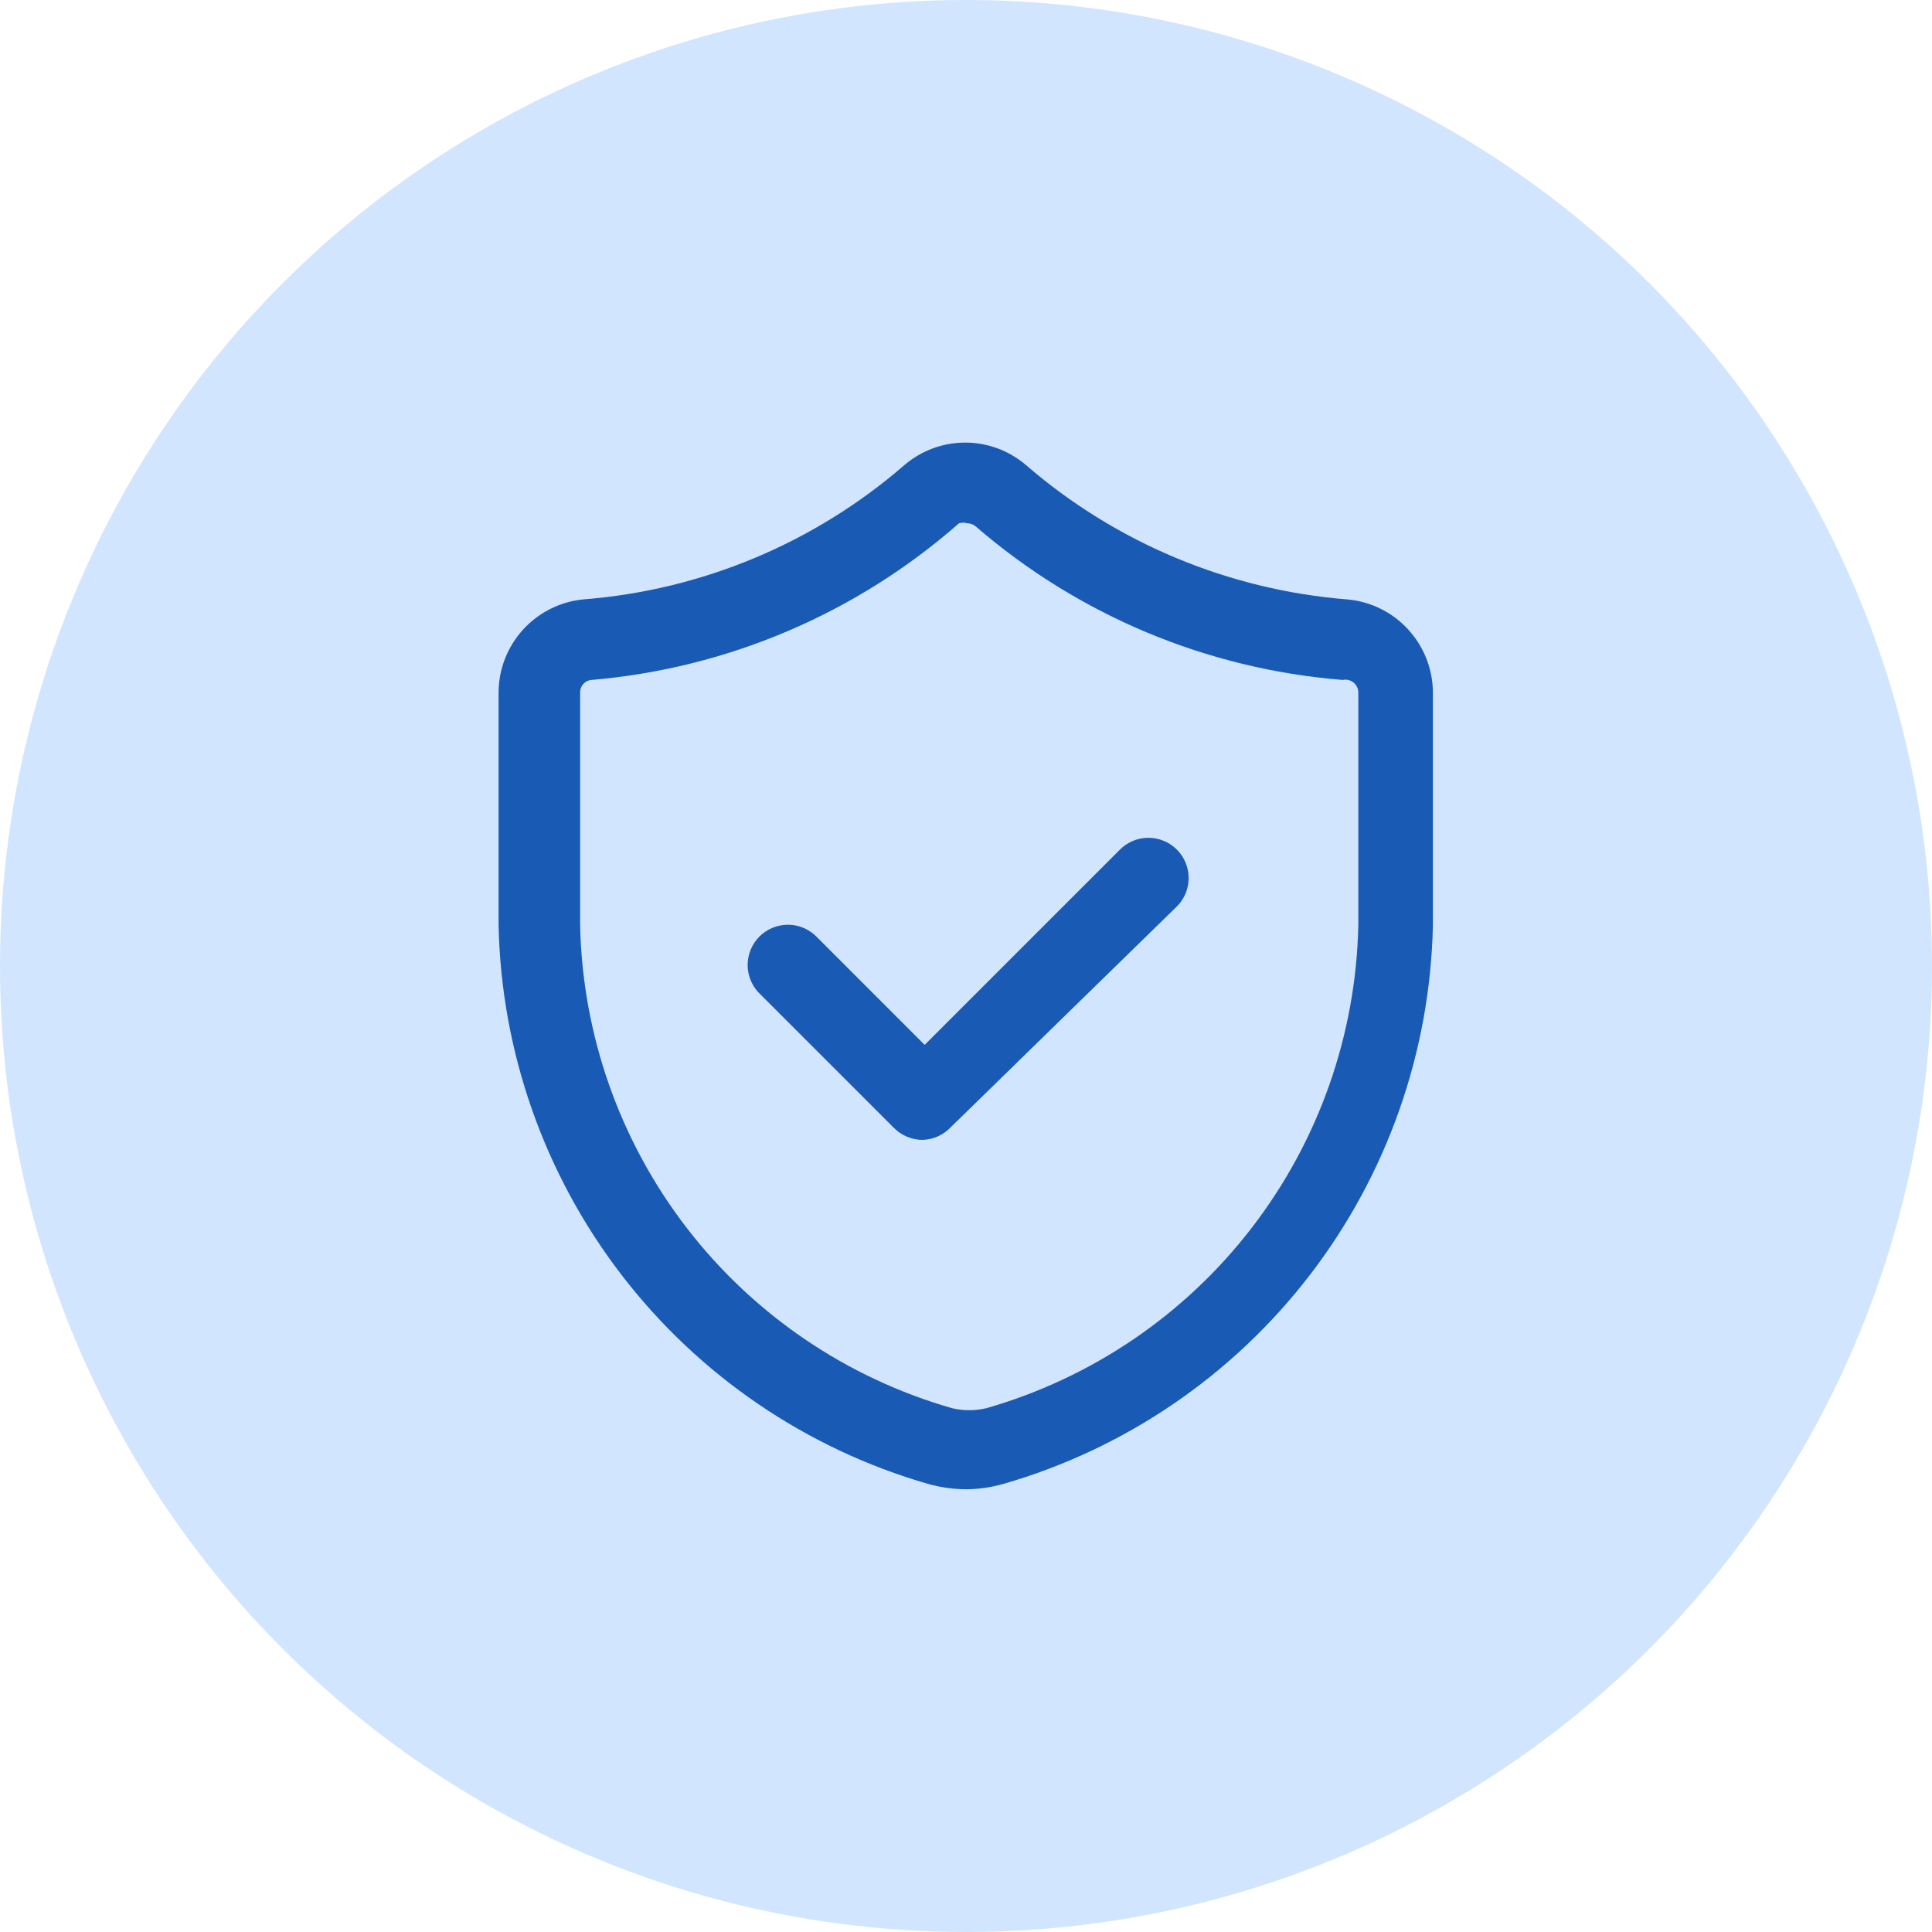
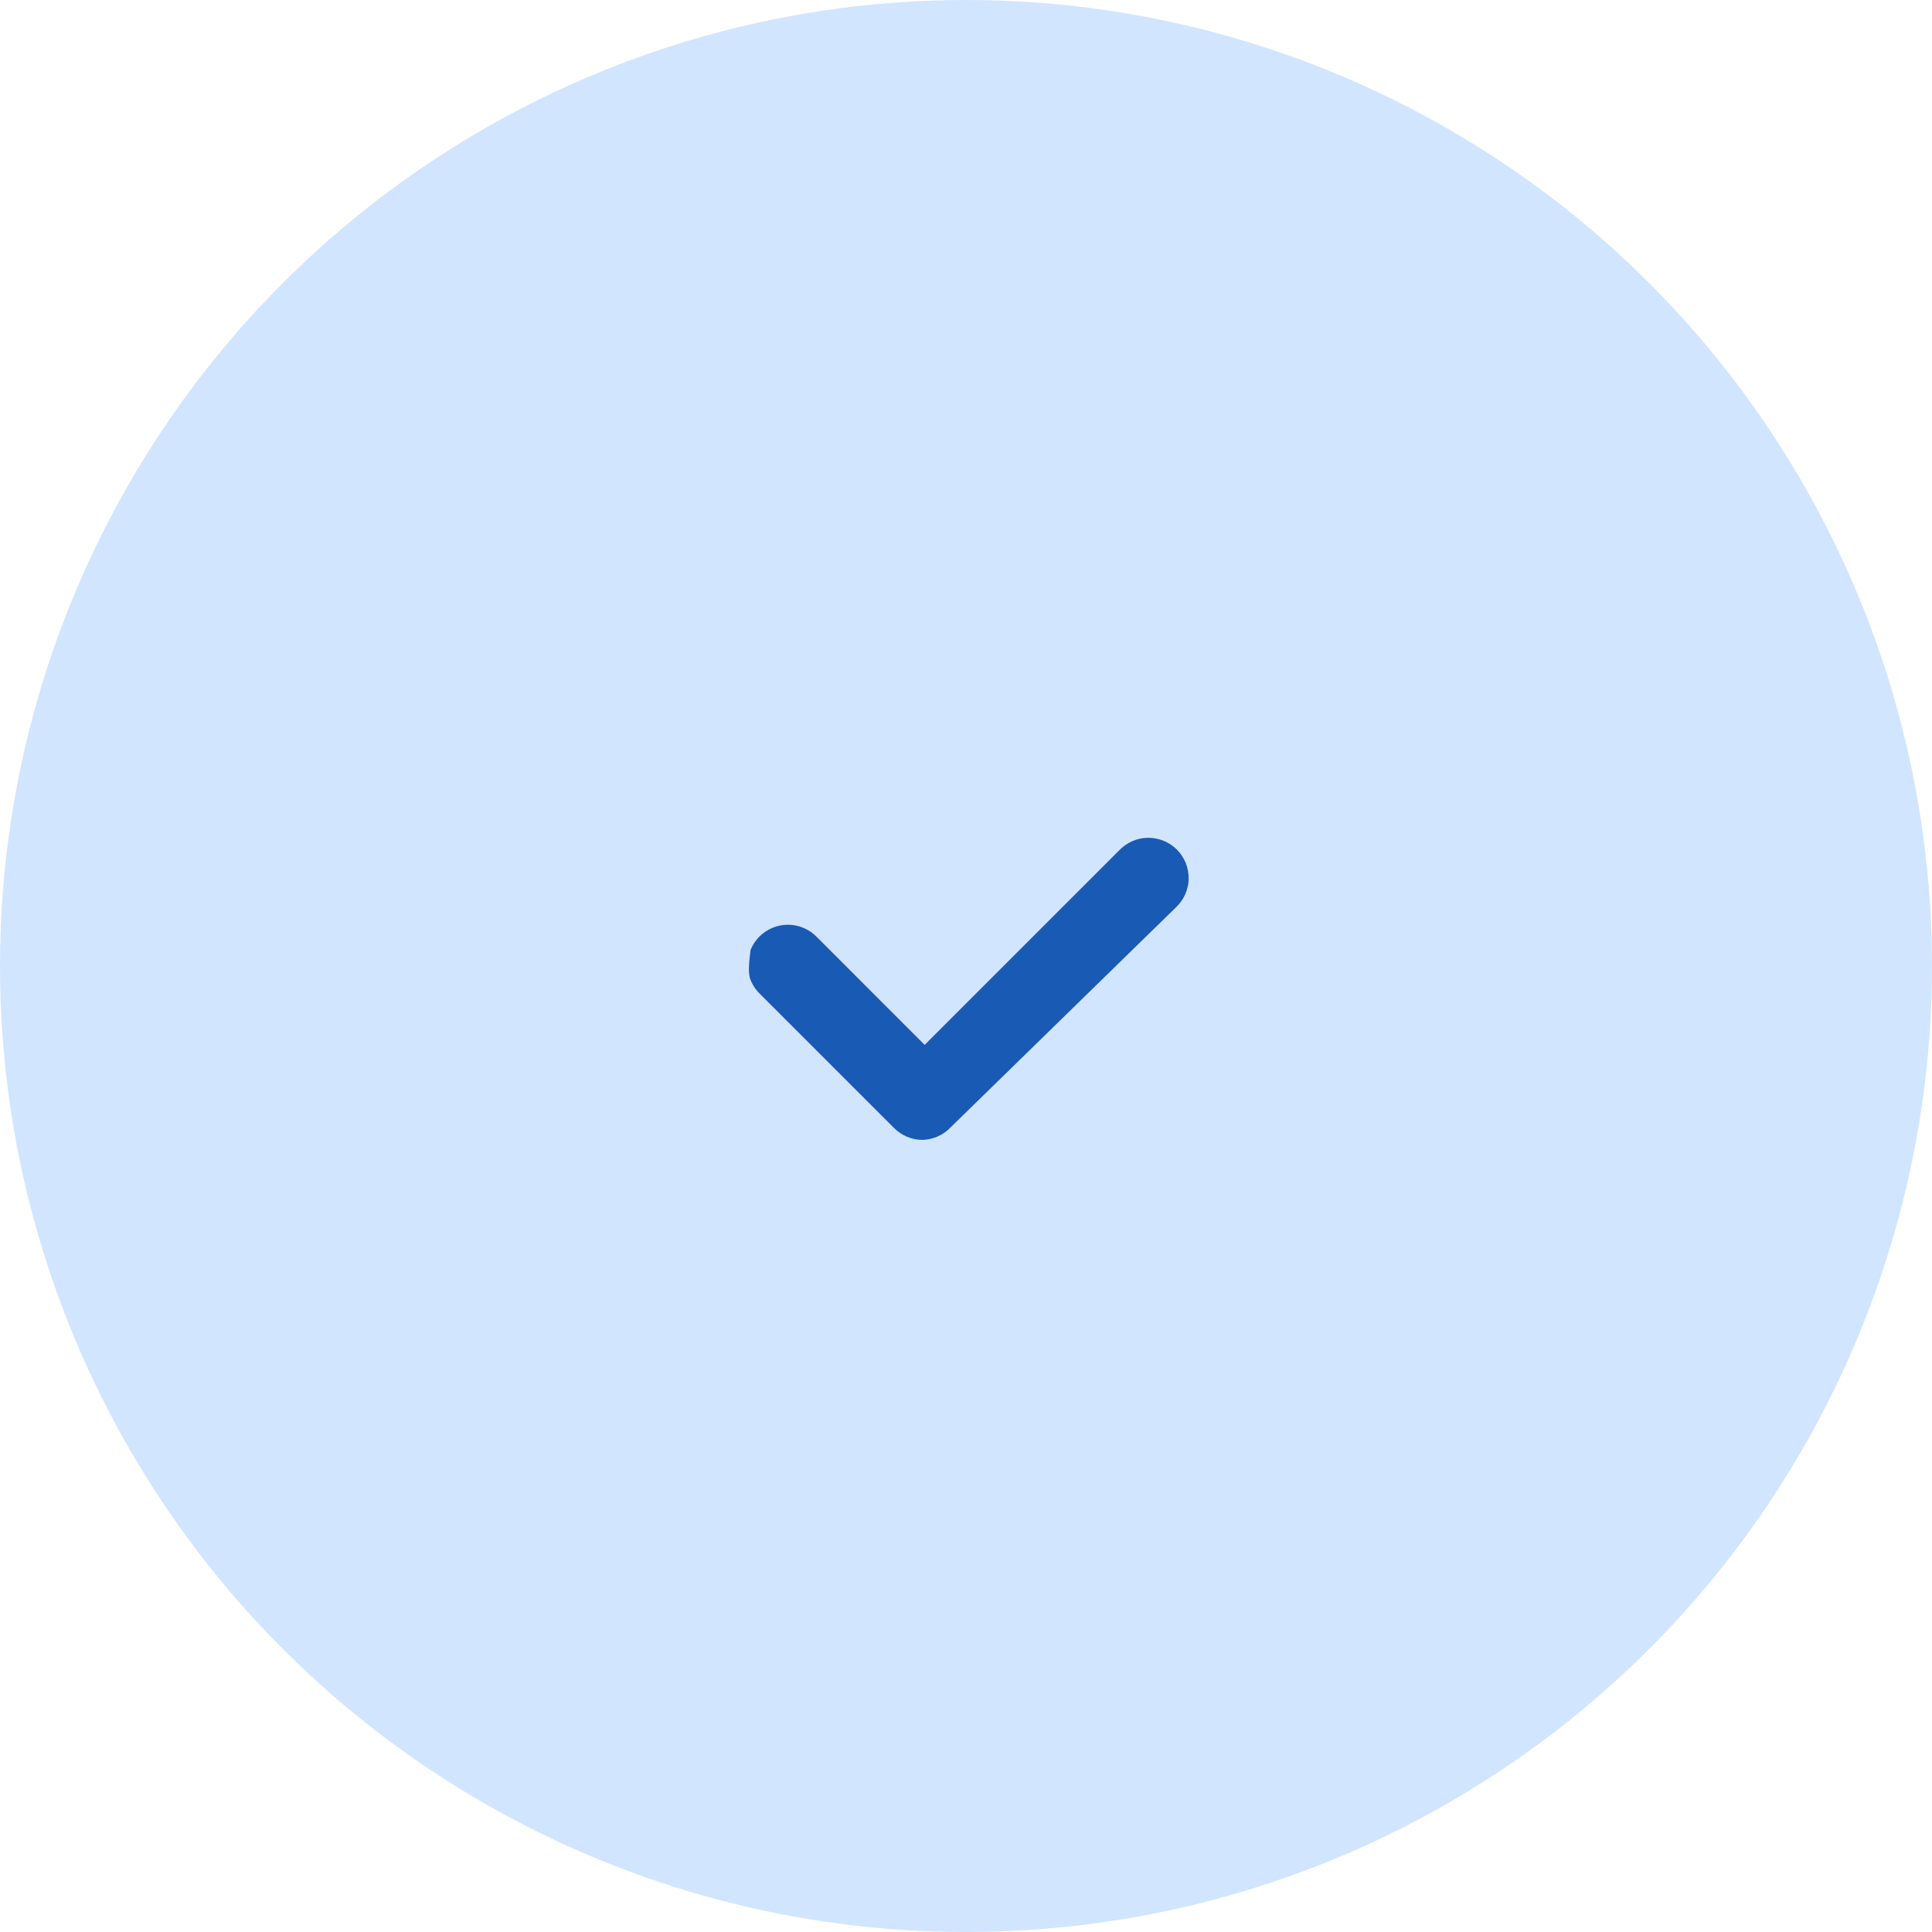
<svg xmlns="http://www.w3.org/2000/svg" width="48" height="48" viewBox="0 0 48 48" fill="none">
  <circle cx="24" cy="24" r="24" fill="#D2E5FF" />
-   <path d="M22.213 28.026C22.401 28.214 22.655 28.32 22.92 28.32C23.053 28.316 23.184 28.286 23.306 28.231C23.427 28.176 23.536 28.097 23.627 28L29.213 22.546C29.312 22.455 29.39 22.344 29.445 22.222C29.5 22.099 29.529 21.967 29.532 21.832C29.534 21.698 29.509 21.565 29.459 21.44C29.409 21.316 29.334 21.203 29.239 21.108C29.144 21.013 29.031 20.938 28.906 20.888C28.782 20.837 28.648 20.813 28.514 20.815C28.38 20.817 28.247 20.847 28.125 20.901C28.002 20.956 27.892 21.035 27.8 21.133L22.973 25.96L20.307 23.293C20.215 23.195 20.105 23.116 19.982 23.061C19.86 23.007 19.727 22.977 19.593 22.975C19.459 22.973 19.325 22.997 19.201 23.048C19.076 23.098 18.963 23.173 18.868 23.268C18.773 23.363 18.698 23.476 18.648 23.6C18.598 23.725 18.573 23.858 18.575 23.992C18.578 24.127 18.607 24.259 18.662 24.382C18.716 24.504 18.795 24.615 18.893 24.706L22.213 28.026Z" fill="#195AB4" />
-   <path fill-rule="evenodd" clip-rule="evenodd" d="M23.053 36.866C23.37 36.956 23.698 37.001 24.027 37C24.334 36.996 24.638 36.951 24.933 36.866C27.959 35.992 30.625 34.173 32.544 31.676C34.463 29.179 35.533 26.135 35.6 22.986V17.213C35.599 16.632 35.381 16.072 34.989 15.643C34.597 15.213 34.059 14.946 33.48 14.893C30.525 14.659 27.721 13.487 25.48 11.546C25.061 11.191 24.529 10.996 23.98 10.996C23.431 10.996 22.899 11.191 22.48 11.546C20.241 13.491 17.436 14.664 14.48 14.893C13.906 14.952 13.374 15.222 12.988 15.651C12.601 16.079 12.387 16.636 12.387 17.213V22.986C12.453 26.135 13.524 29.179 15.443 31.676C17.362 34.173 20.028 35.992 23.053 36.866ZM23.827 13C23.892 12.981 23.961 12.981 24.027 13C24.099 13.001 24.168 13.025 24.227 13.066C26.785 15.284 29.985 16.624 33.36 16.893C33.407 16.883 33.456 16.884 33.503 16.895C33.55 16.907 33.594 16.929 33.631 16.959C33.668 16.99 33.698 17.029 33.718 17.073C33.738 17.117 33.748 17.165 33.747 17.213V22.986C33.69 25.711 32.762 28.346 31.099 30.505C29.437 32.665 27.126 34.235 24.507 34.986C24.226 35.053 23.934 35.053 23.653 34.986C21.034 34.235 18.723 32.665 17.06 30.505C15.398 28.346 14.47 25.711 14.413 22.986V17.213C14.41 17.134 14.437 17.056 14.489 16.997C14.541 16.937 14.614 16.9 14.693 16.893C18.076 16.606 21.277 15.241 23.827 13Z" fill="#195AB4" />
+   <path d="M22.213 28.026C22.401 28.214 22.655 28.32 22.92 28.32C23.053 28.316 23.184 28.286 23.306 28.231C23.427 28.176 23.536 28.097 23.627 28L29.213 22.546C29.312 22.455 29.39 22.344 29.445 22.222C29.5 22.099 29.529 21.967 29.532 21.832C29.534 21.698 29.509 21.565 29.459 21.44C29.409 21.316 29.334 21.203 29.239 21.108C29.144 21.013 29.031 20.938 28.906 20.888C28.782 20.837 28.648 20.813 28.514 20.815C28.38 20.817 28.247 20.847 28.125 20.901C28.002 20.956 27.892 21.035 27.8 21.133L22.973 25.96L20.307 23.293C20.215 23.195 20.105 23.116 19.982 23.061C19.86 23.007 19.727 22.977 19.593 22.975C19.459 22.973 19.325 22.997 19.201 23.048C19.076 23.098 18.963 23.173 18.868 23.268C18.773 23.363 18.698 23.476 18.648 23.6C18.578 24.127 18.607 24.259 18.662 24.382C18.716 24.504 18.795 24.615 18.893 24.706L22.213 28.026Z" fill="#195AB4" />
</svg>